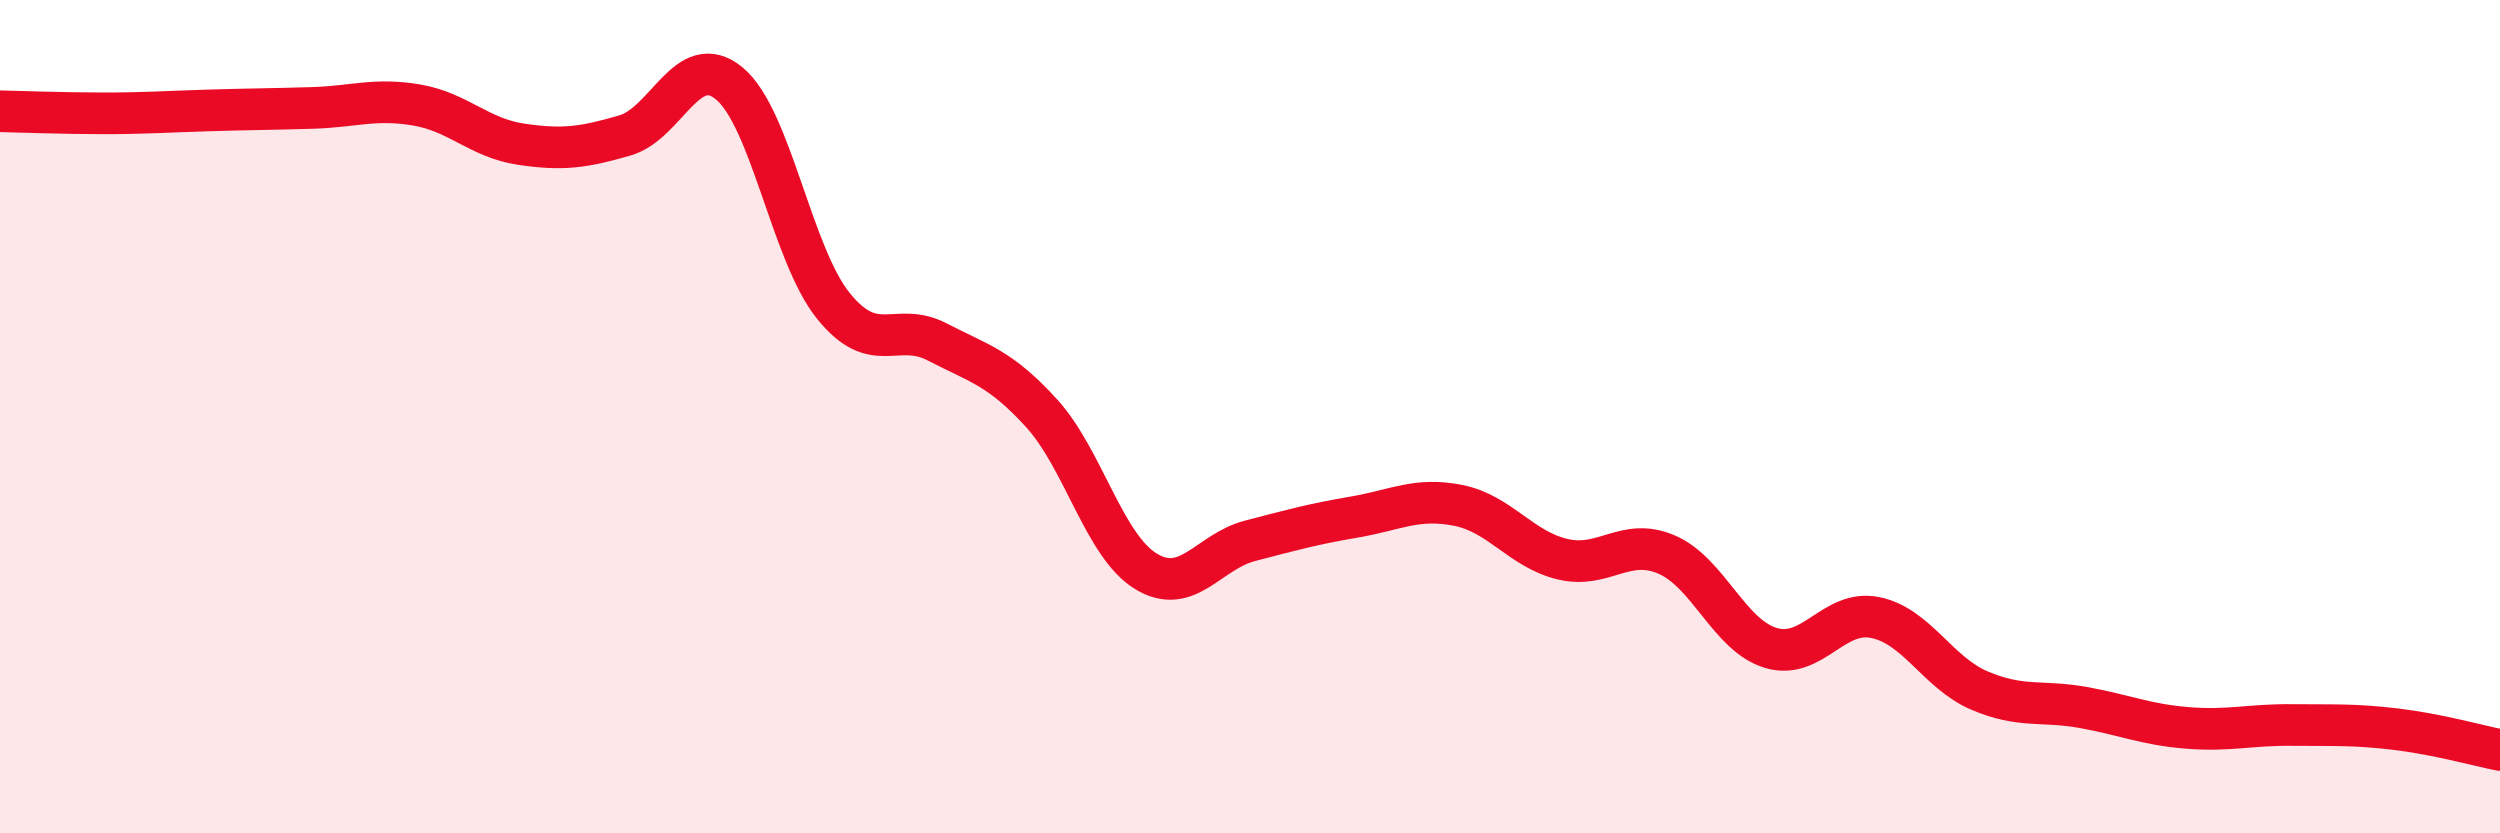
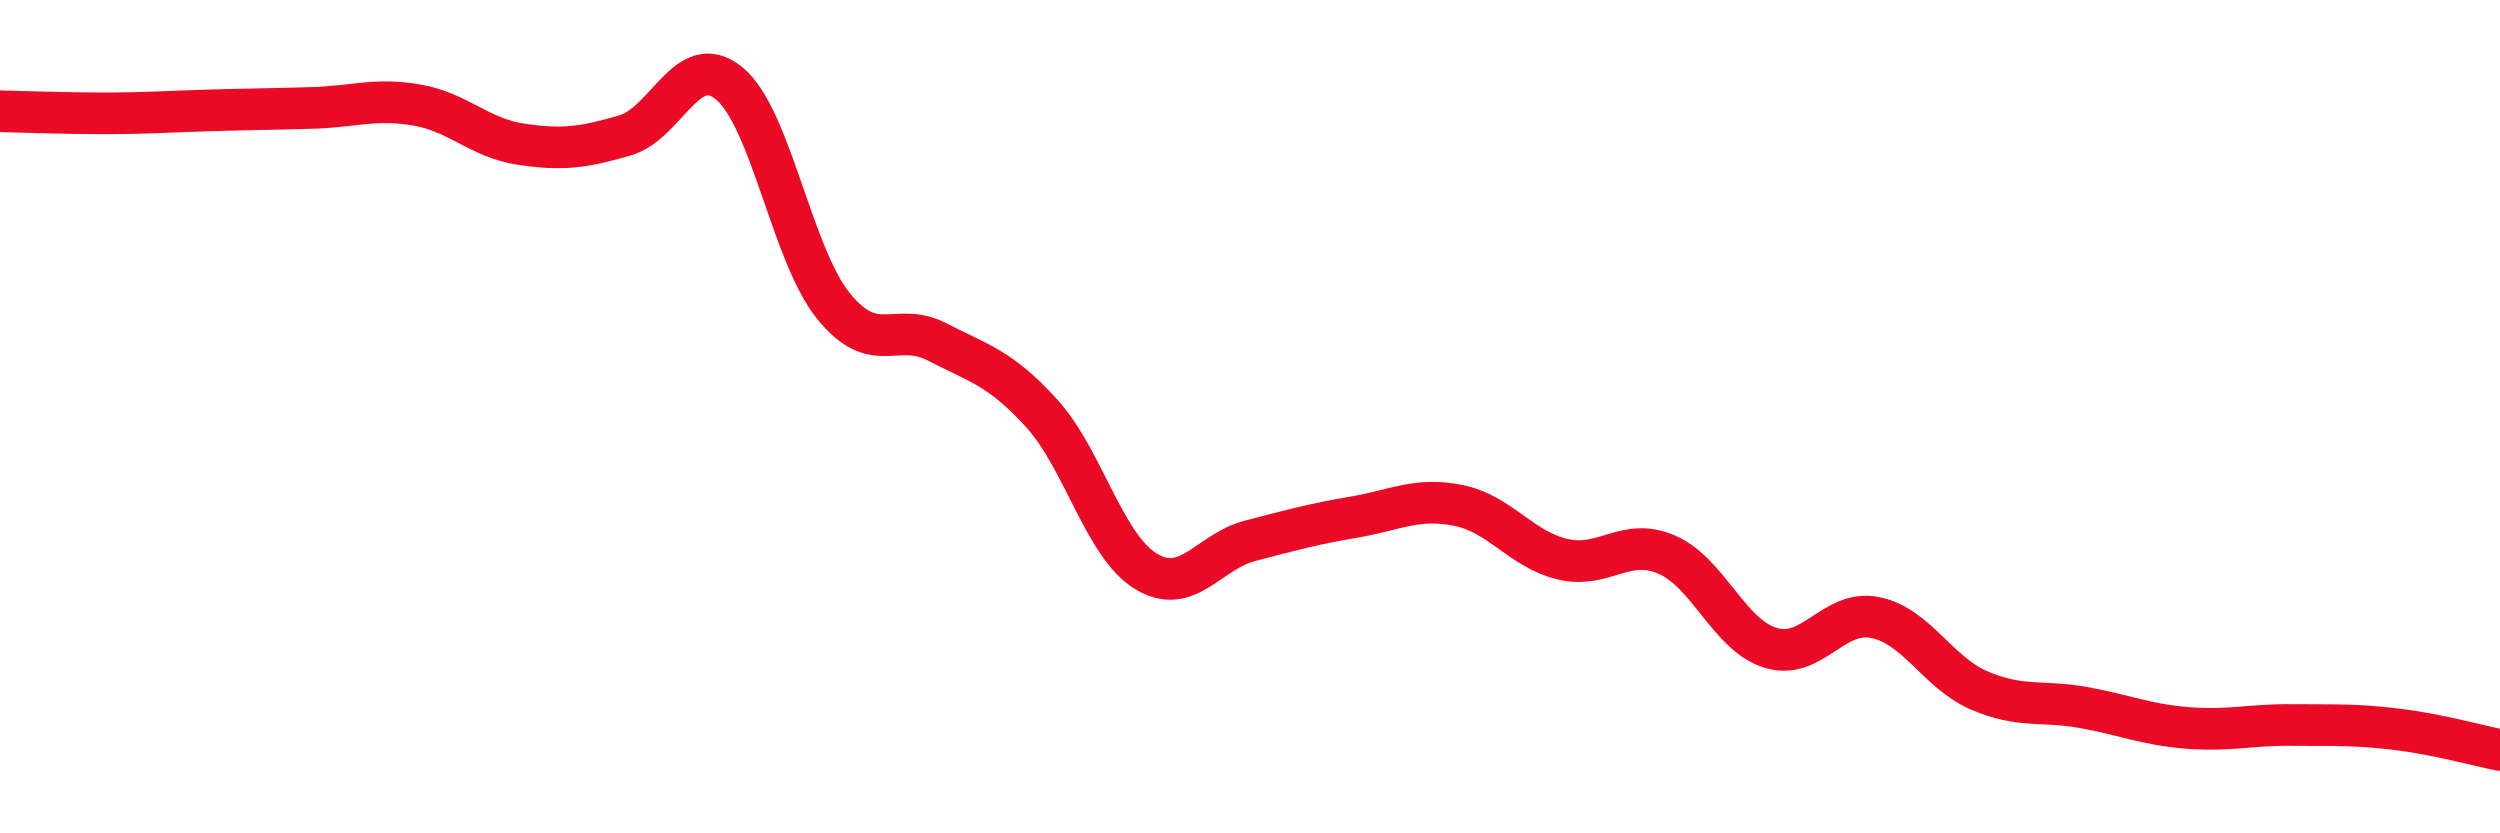
<svg xmlns="http://www.w3.org/2000/svg" width="60" height="20" viewBox="0 0 60 20">
-   <path d="M 0,2.67 C 0.5,2.68 1.5,2.72 2.5,2.72 C 3.5,2.72 4,2.68 5,2.65 C 6,2.62 6.5,2.62 7.5,2.59 C 8.5,2.56 9,2.35 10,2.52 C 11,2.69 11.5,3.31 12.5,3.46 C 13.5,3.61 14,3.54 15,3.25 C 16,2.96 16.5,1.18 17.5,2 C 18.5,2.82 19,6.1 20,7.34 C 21,8.58 21.5,7.69 22.5,8.21 C 23.5,8.73 24,8.82 25,9.92 C 26,11.02 26.5,13.1 27.5,13.71 C 28.5,14.32 29,13.24 30,12.98 C 31,12.72 31.5,12.58 32.5,12.41 C 33.5,12.24 34,11.93 35,12.13 C 36,12.33 36.5,13.18 37.5,13.42 C 38.5,13.66 39,12.88 40,13.31 C 41,13.74 41.5,15.25 42.5,15.55 C 43.5,15.85 44,14.62 45,14.82 C 46,15.02 46.5,16.14 47.5,16.57 C 48.5,17 49,16.8 50,16.98 C 51,17.16 51.5,17.39 52.5,17.47 C 53.5,17.55 54,17.39 55,17.4 C 56,17.41 56.5,17.38 57.5,17.5 C 58.5,17.62 59.5,17.9 60,18L60 20L0 20Z" fill="#EB0A25" opacity="0.1" stroke-linecap="round" stroke-linejoin="round" />
  <path d="M 0,2.67 C 0.5,2.68 1.5,2.72 2.5,2.72 C 3.5,2.72 4,2.68 5,2.65 C 6,2.62 6.5,2.62 7.5,2.59 C 8.5,2.56 9,2.35 10,2.52 C 11,2.69 11.5,3.31 12.5,3.46 C 13.5,3.61 14,3.54 15,3.25 C 16,2.96 16.5,1.18 17.5,2 C 18.5,2.82 19,6.1 20,7.34 C 21,8.58 21.5,7.69 22.5,8.21 C 23.5,8.73 24,8.82 25,9.92 C 26,11.02 26.5,13.1 27.5,13.71 C 28.5,14.32 29,13.24 30,12.98 C 31,12.72 31.5,12.58 32.5,12.41 C 33.5,12.24 34,11.93 35,12.13 C 36,12.33 36.5,13.18 37.5,13.42 C 38.5,13.66 39,12.88 40,13.31 C 41,13.74 41.5,15.25 42.5,15.55 C 43.5,15.85 44,14.62 45,14.82 C 46,15.02 46.5,16.14 47.5,16.57 C 48.5,17 49,16.8 50,16.98 C 51,17.16 51.5,17.39 52.5,17.47 C 53.5,17.55 54,17.39 55,17.4 C 56,17.41 56.5,17.38 57.5,17.5 C 58.5,17.62 59.5,17.9 60,18" stroke="#EB0A25" stroke-width="1" fill="none" stroke-linecap="round" stroke-linejoin="round" />
</svg>